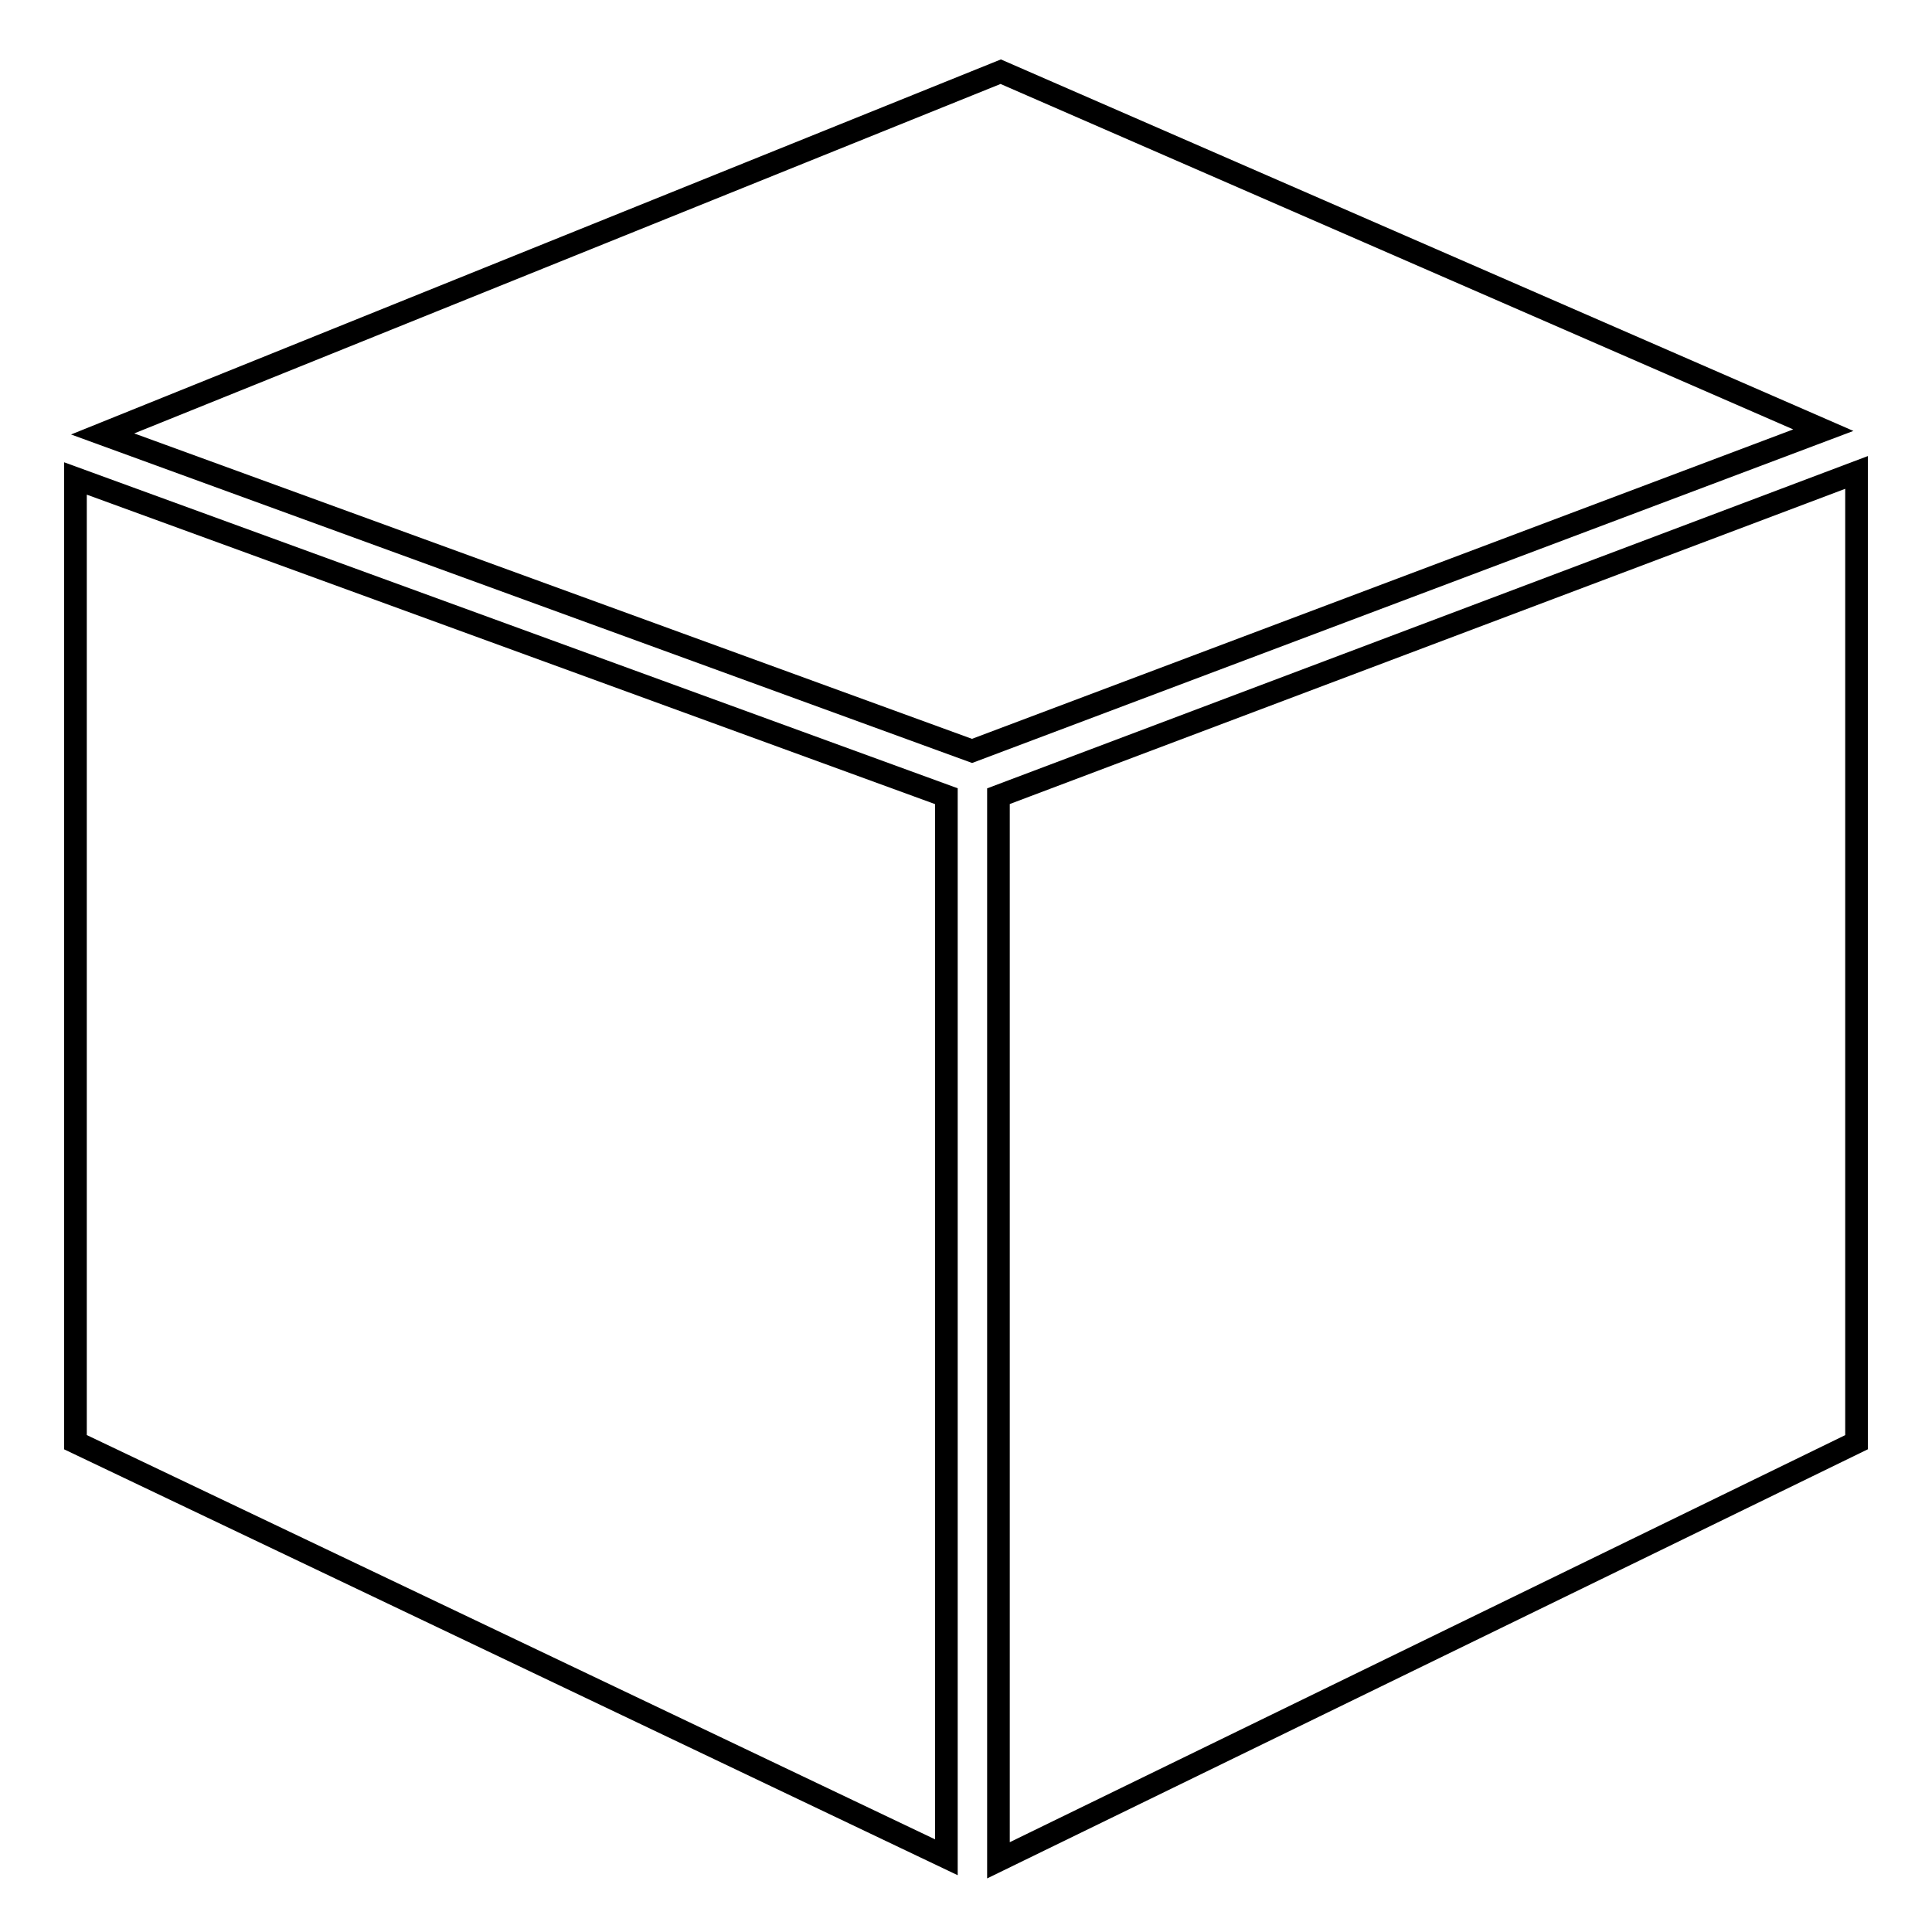
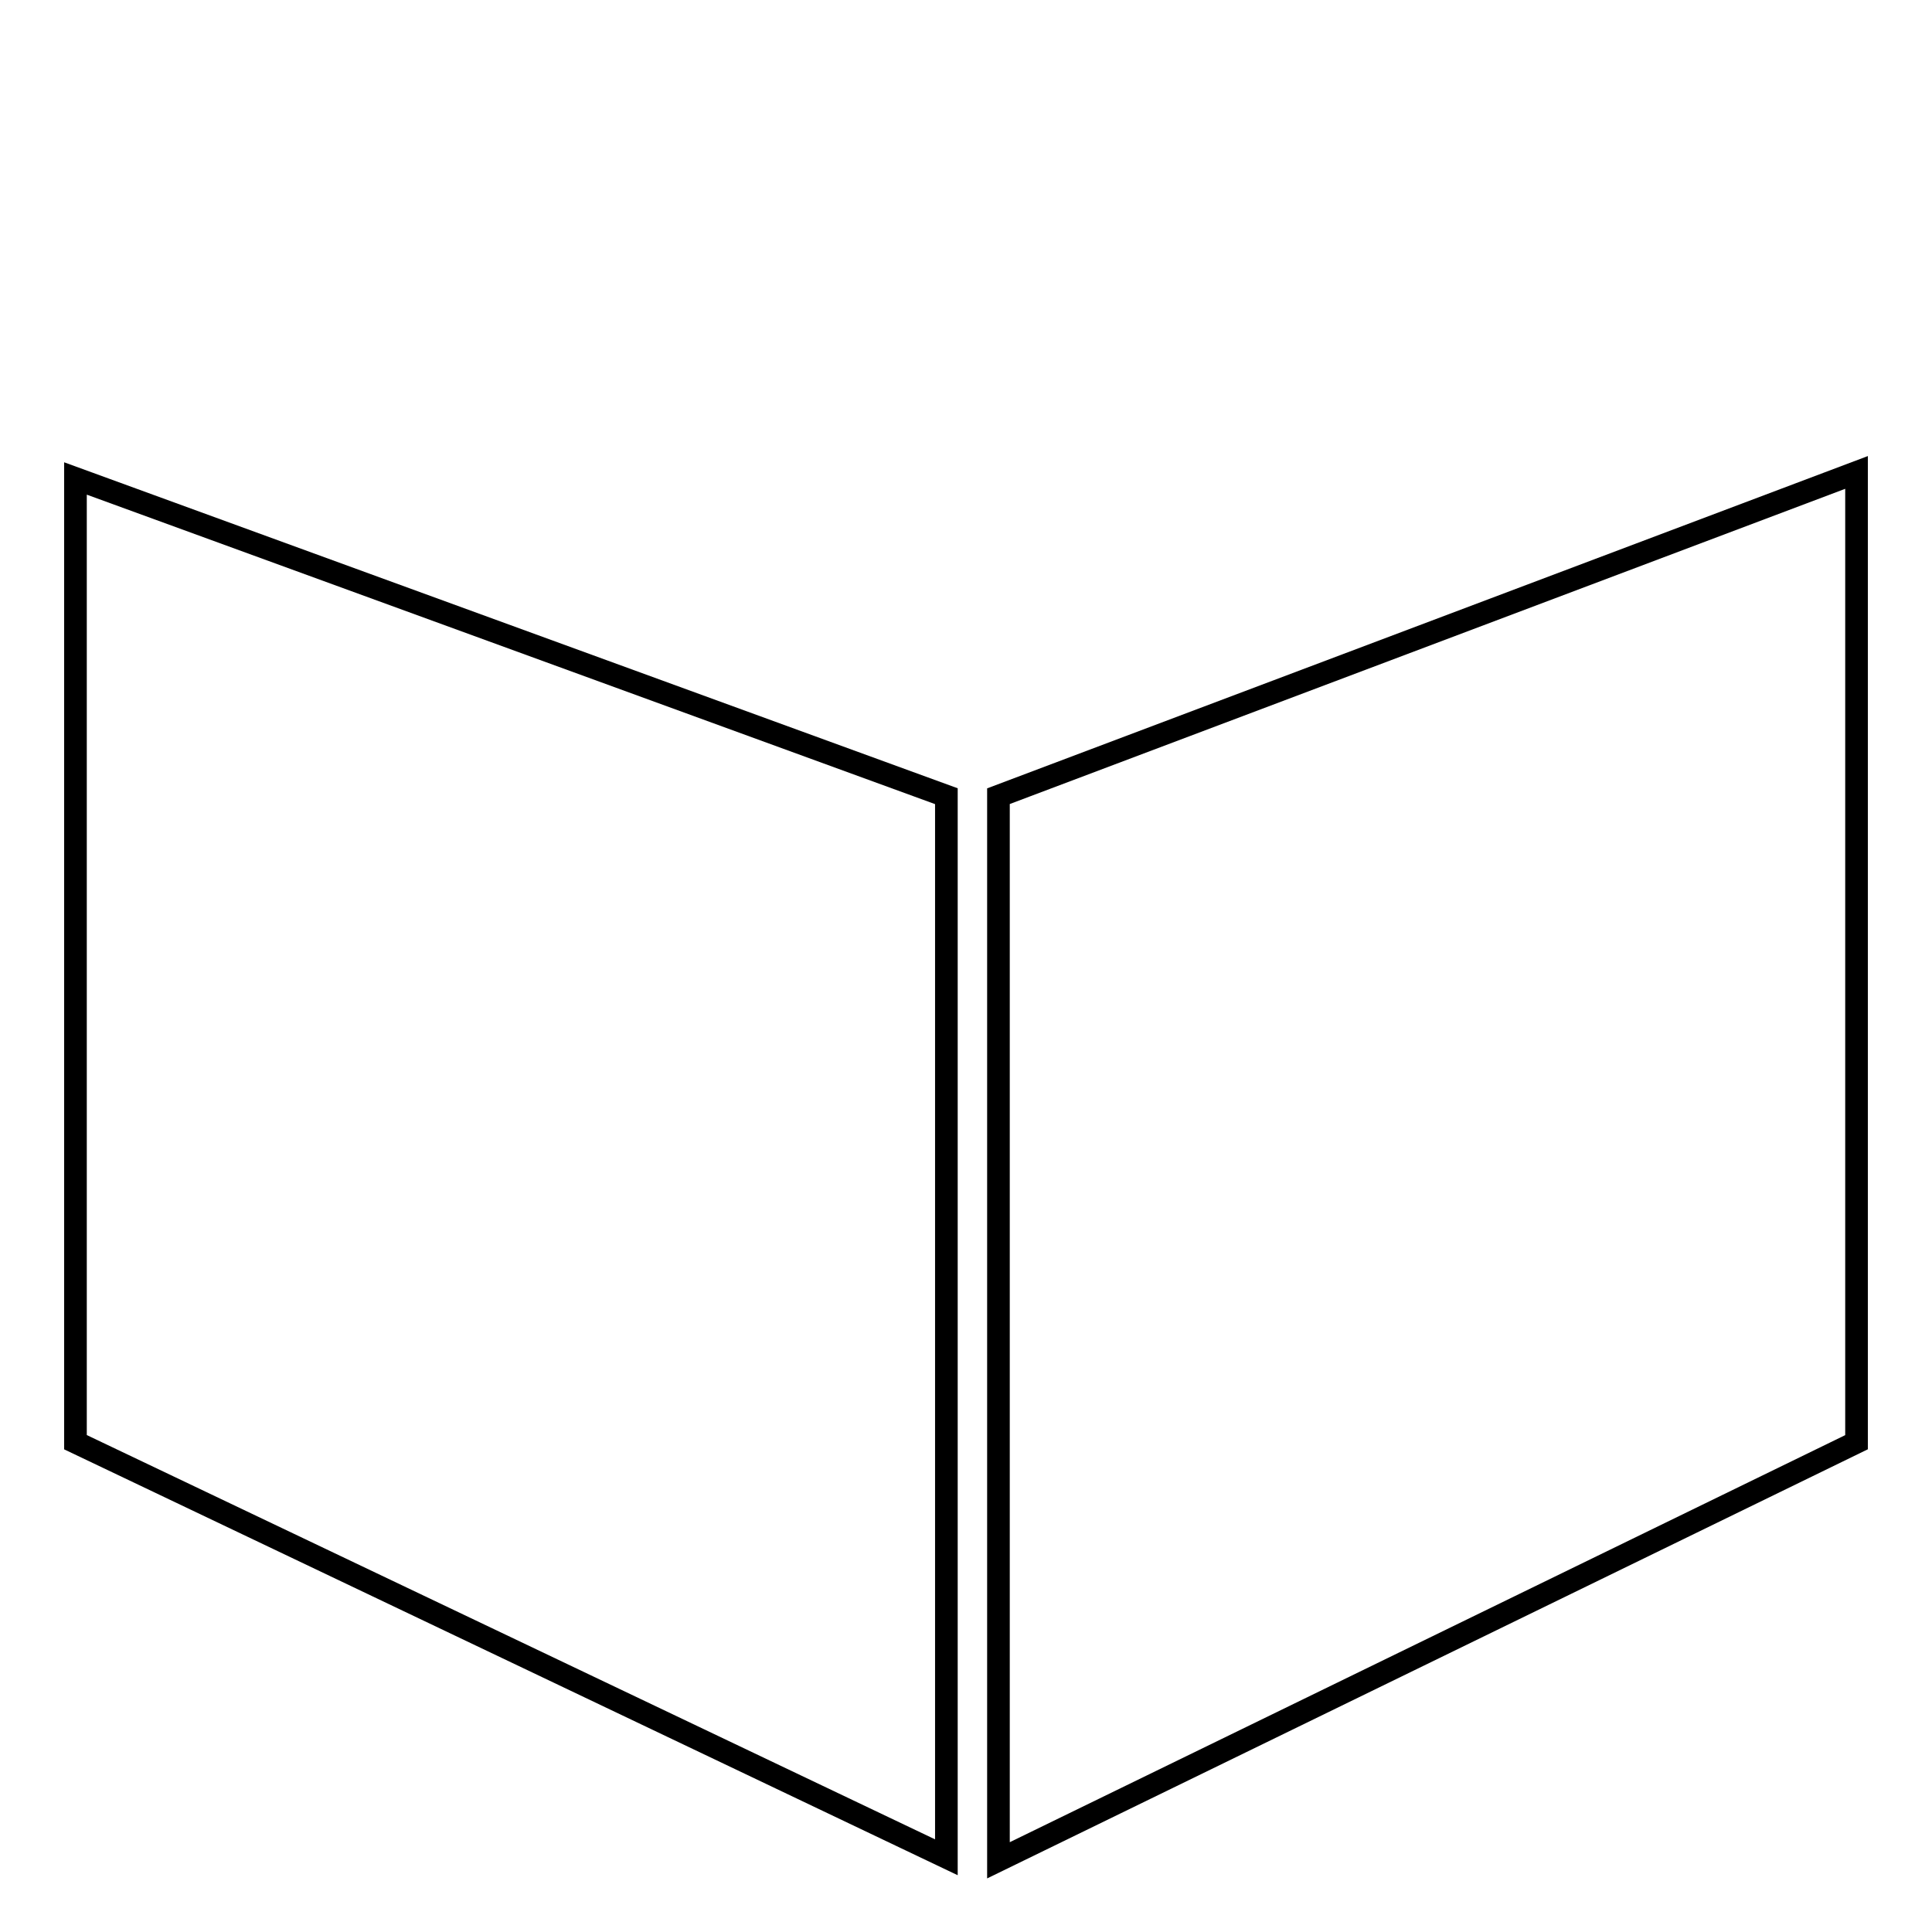
<svg xmlns="http://www.w3.org/2000/svg" version="1.1" x="0px" y="0px" viewBox="0 0 256 256" enable-background="new 0 0 256 256" xml:space="preserve">
  <g>
    <g>
-       <path stroke-width="3" fill-opacity="0" stroke="#000000" d="M128.8,99.5L241.6,57l-109-47.5l-119,48L128.8,99.5z" />
      <path stroke-width="3" fill-opacity="0" stroke="#000000" d="M125.4,105.5L10,63.4v127.7l115.4,55V105.5z" />
      <path stroke-width="3" fill-opacity="0" stroke="#000000" d="M132.3,105.5v141L246,191.1V62.6L132.3,105.5z" />
    </g>
  </g>
</svg>